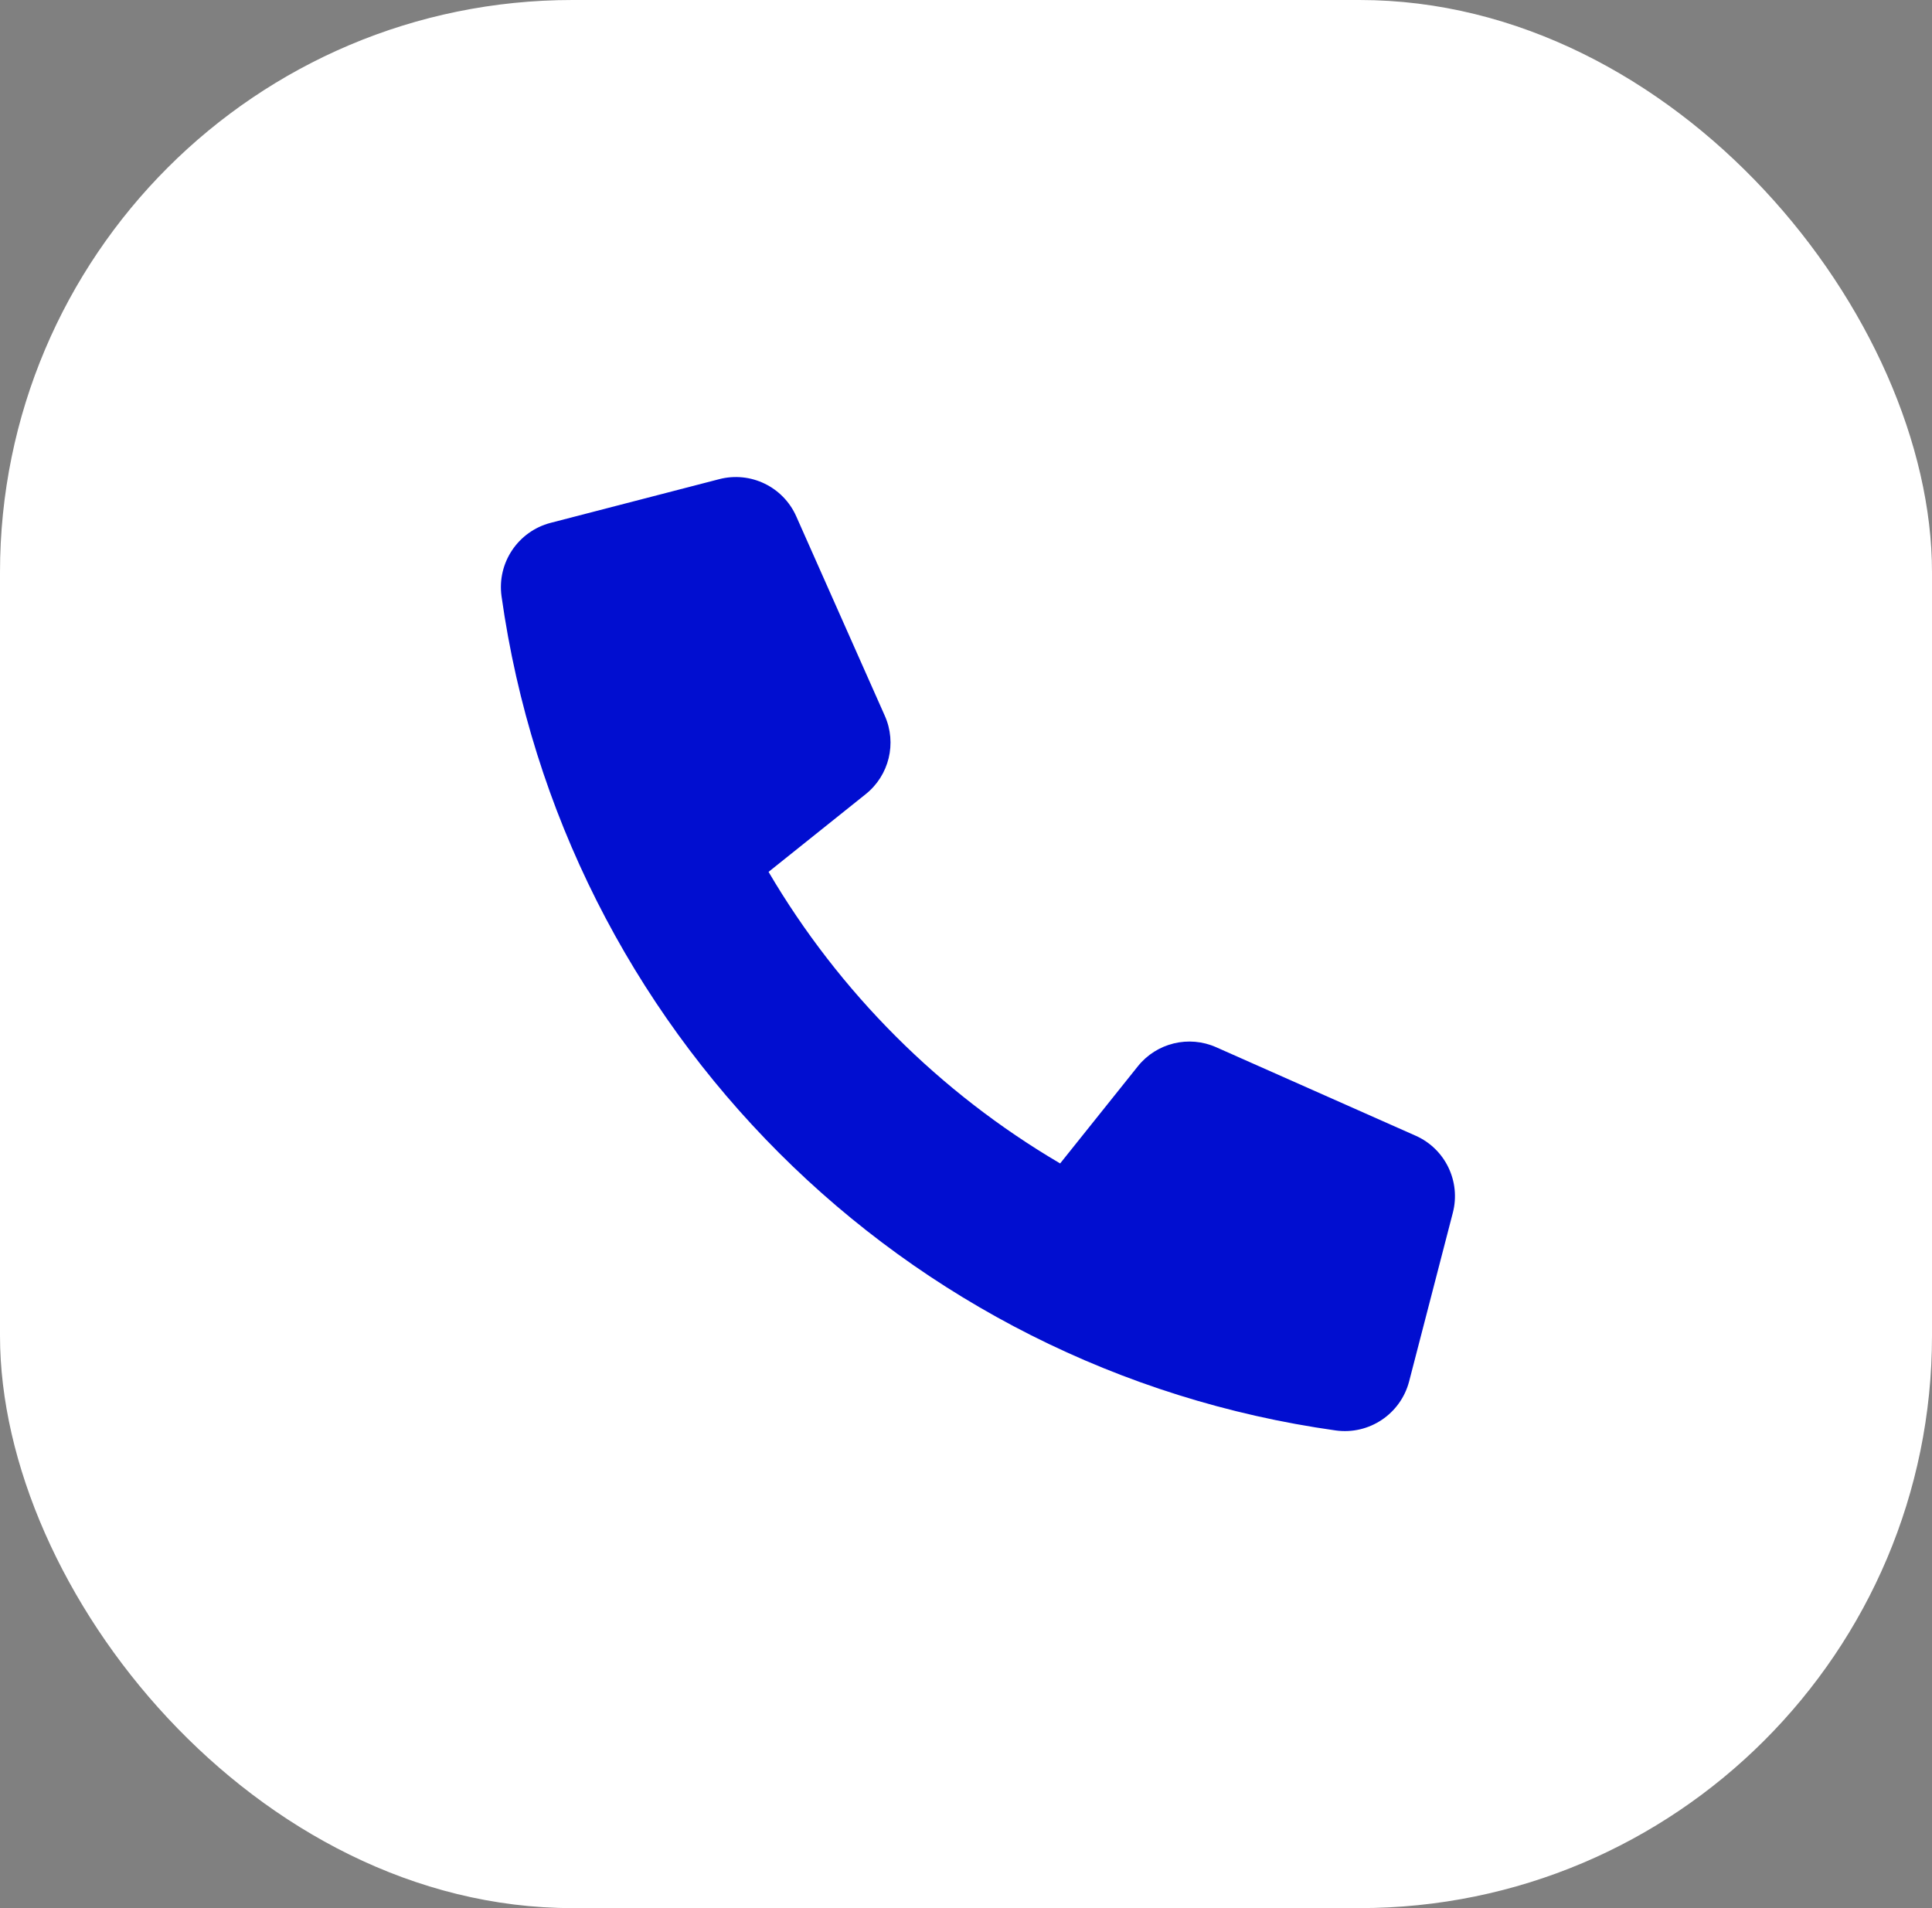
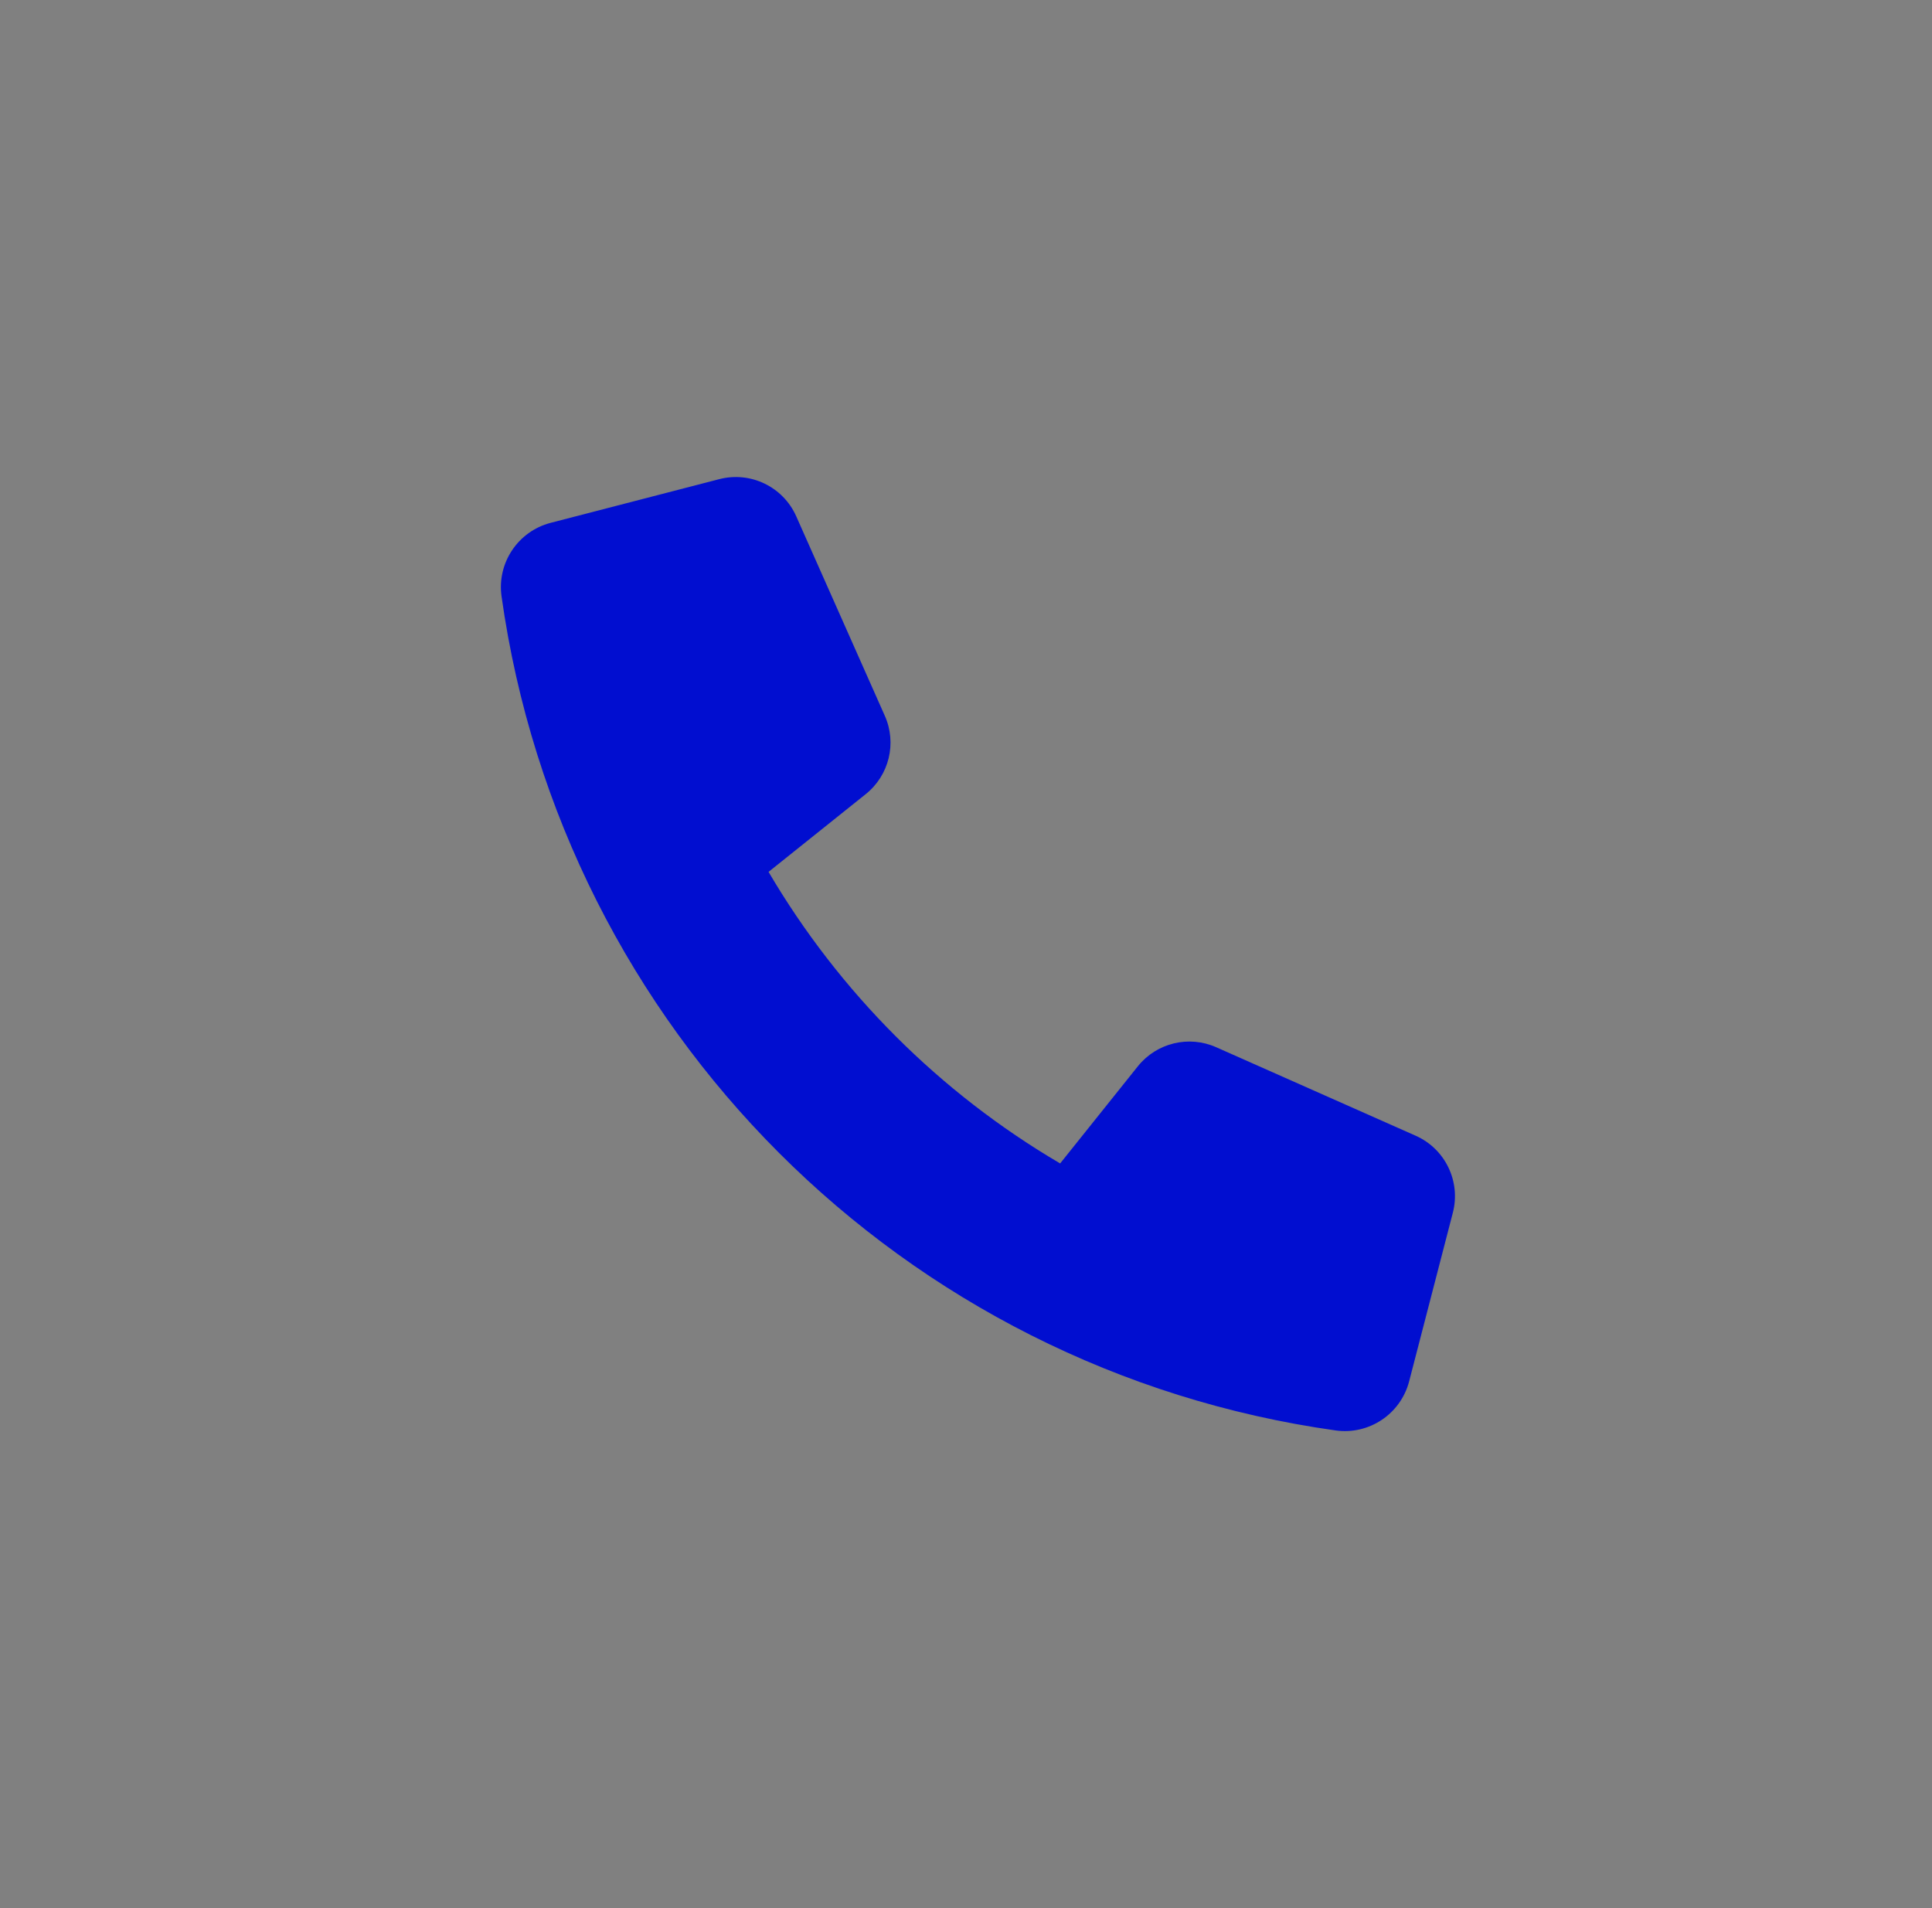
<svg xmlns="http://www.w3.org/2000/svg" width="81" height="80" viewBox="0 0 81 80" fill="none">
  <rect x="0" y="0" width="81" height="80" fill="#808080" stroke="none" />
-   <rect width="81" height="80" rx="24" fill="white" />
  <path d="M47.707 44.703L44.447 48.779C39.397 45.812 35.189 41.604 32.222 36.555L36.296 33.295C37.279 32.509 37.608 31.159 37.096 30.01L33.382 21.646C32.831 20.407 31.465 19.748 30.152 20.09L23.082 21.922C21.716 22.279 20.833 23.601 21.027 24.999C23.577 43.154 37.846 57.423 56.002 59.974C57.4 60.167 58.721 59.284 59.078 57.918L60.911 50.846C61.251 49.534 60.593 48.169 59.355 47.618L50.992 43.908C49.843 43.396 48.494 43.723 47.707 44.703Z" fill="#010ED0" />
</svg>